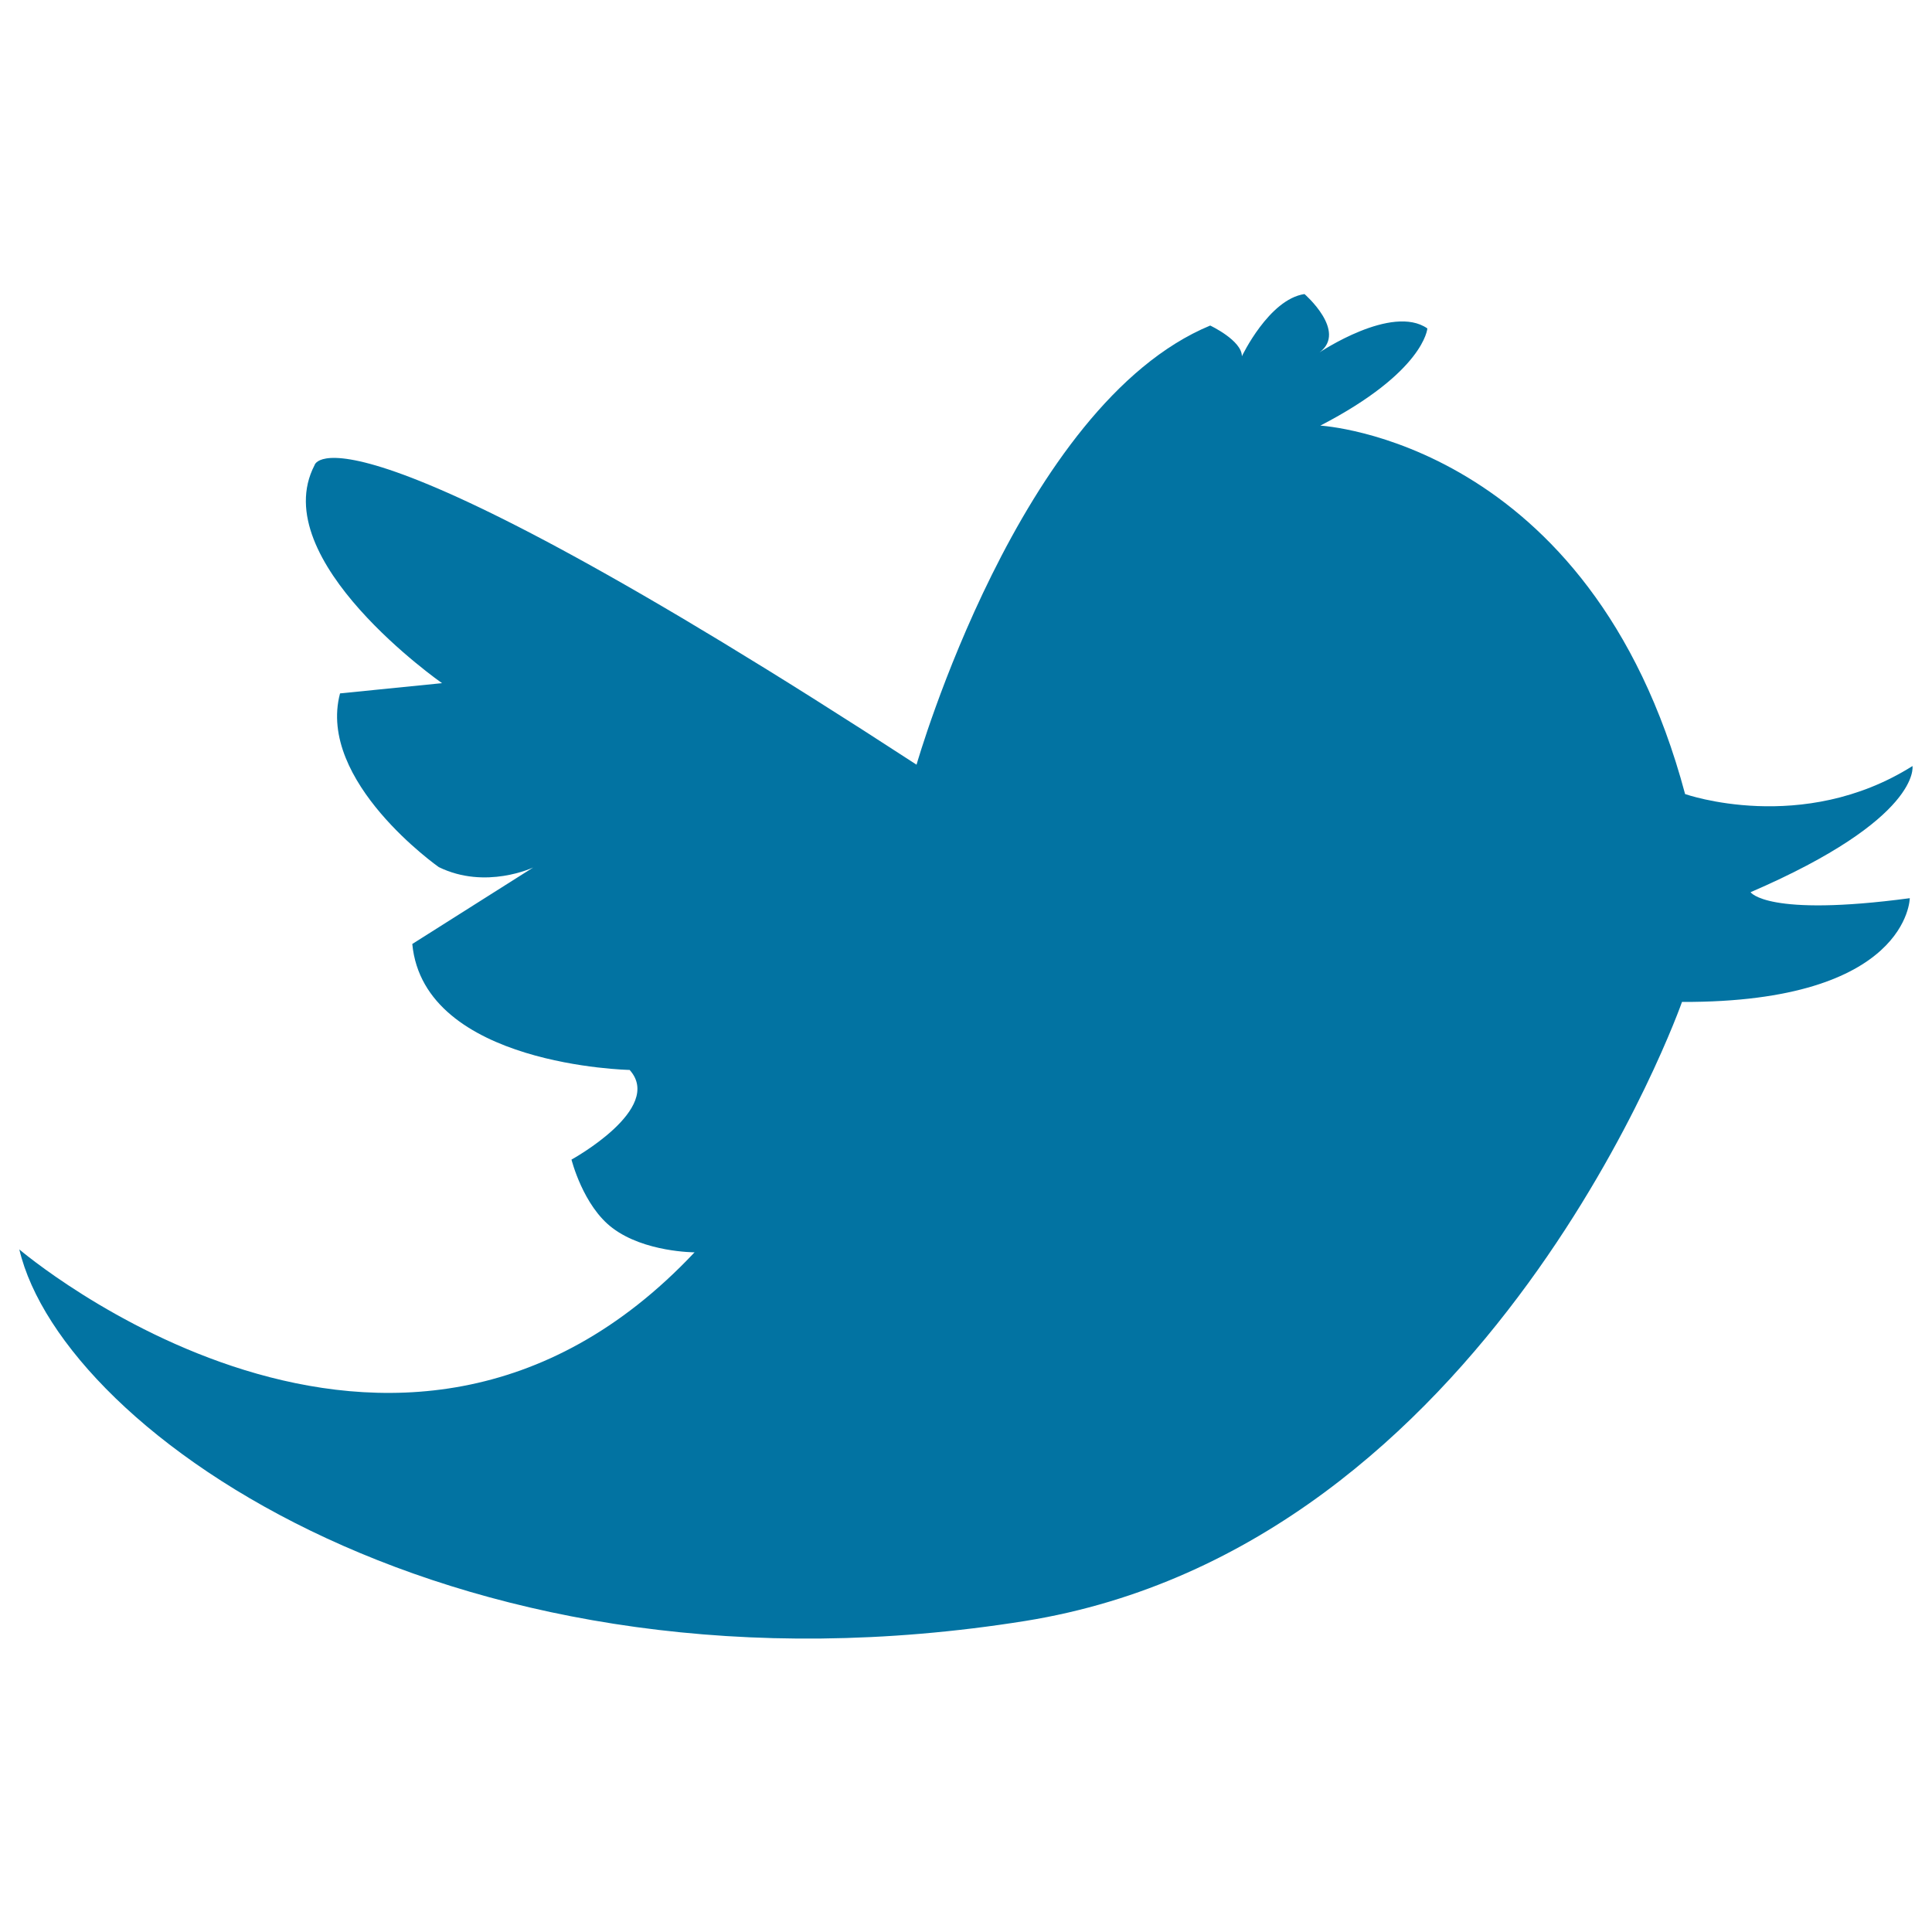
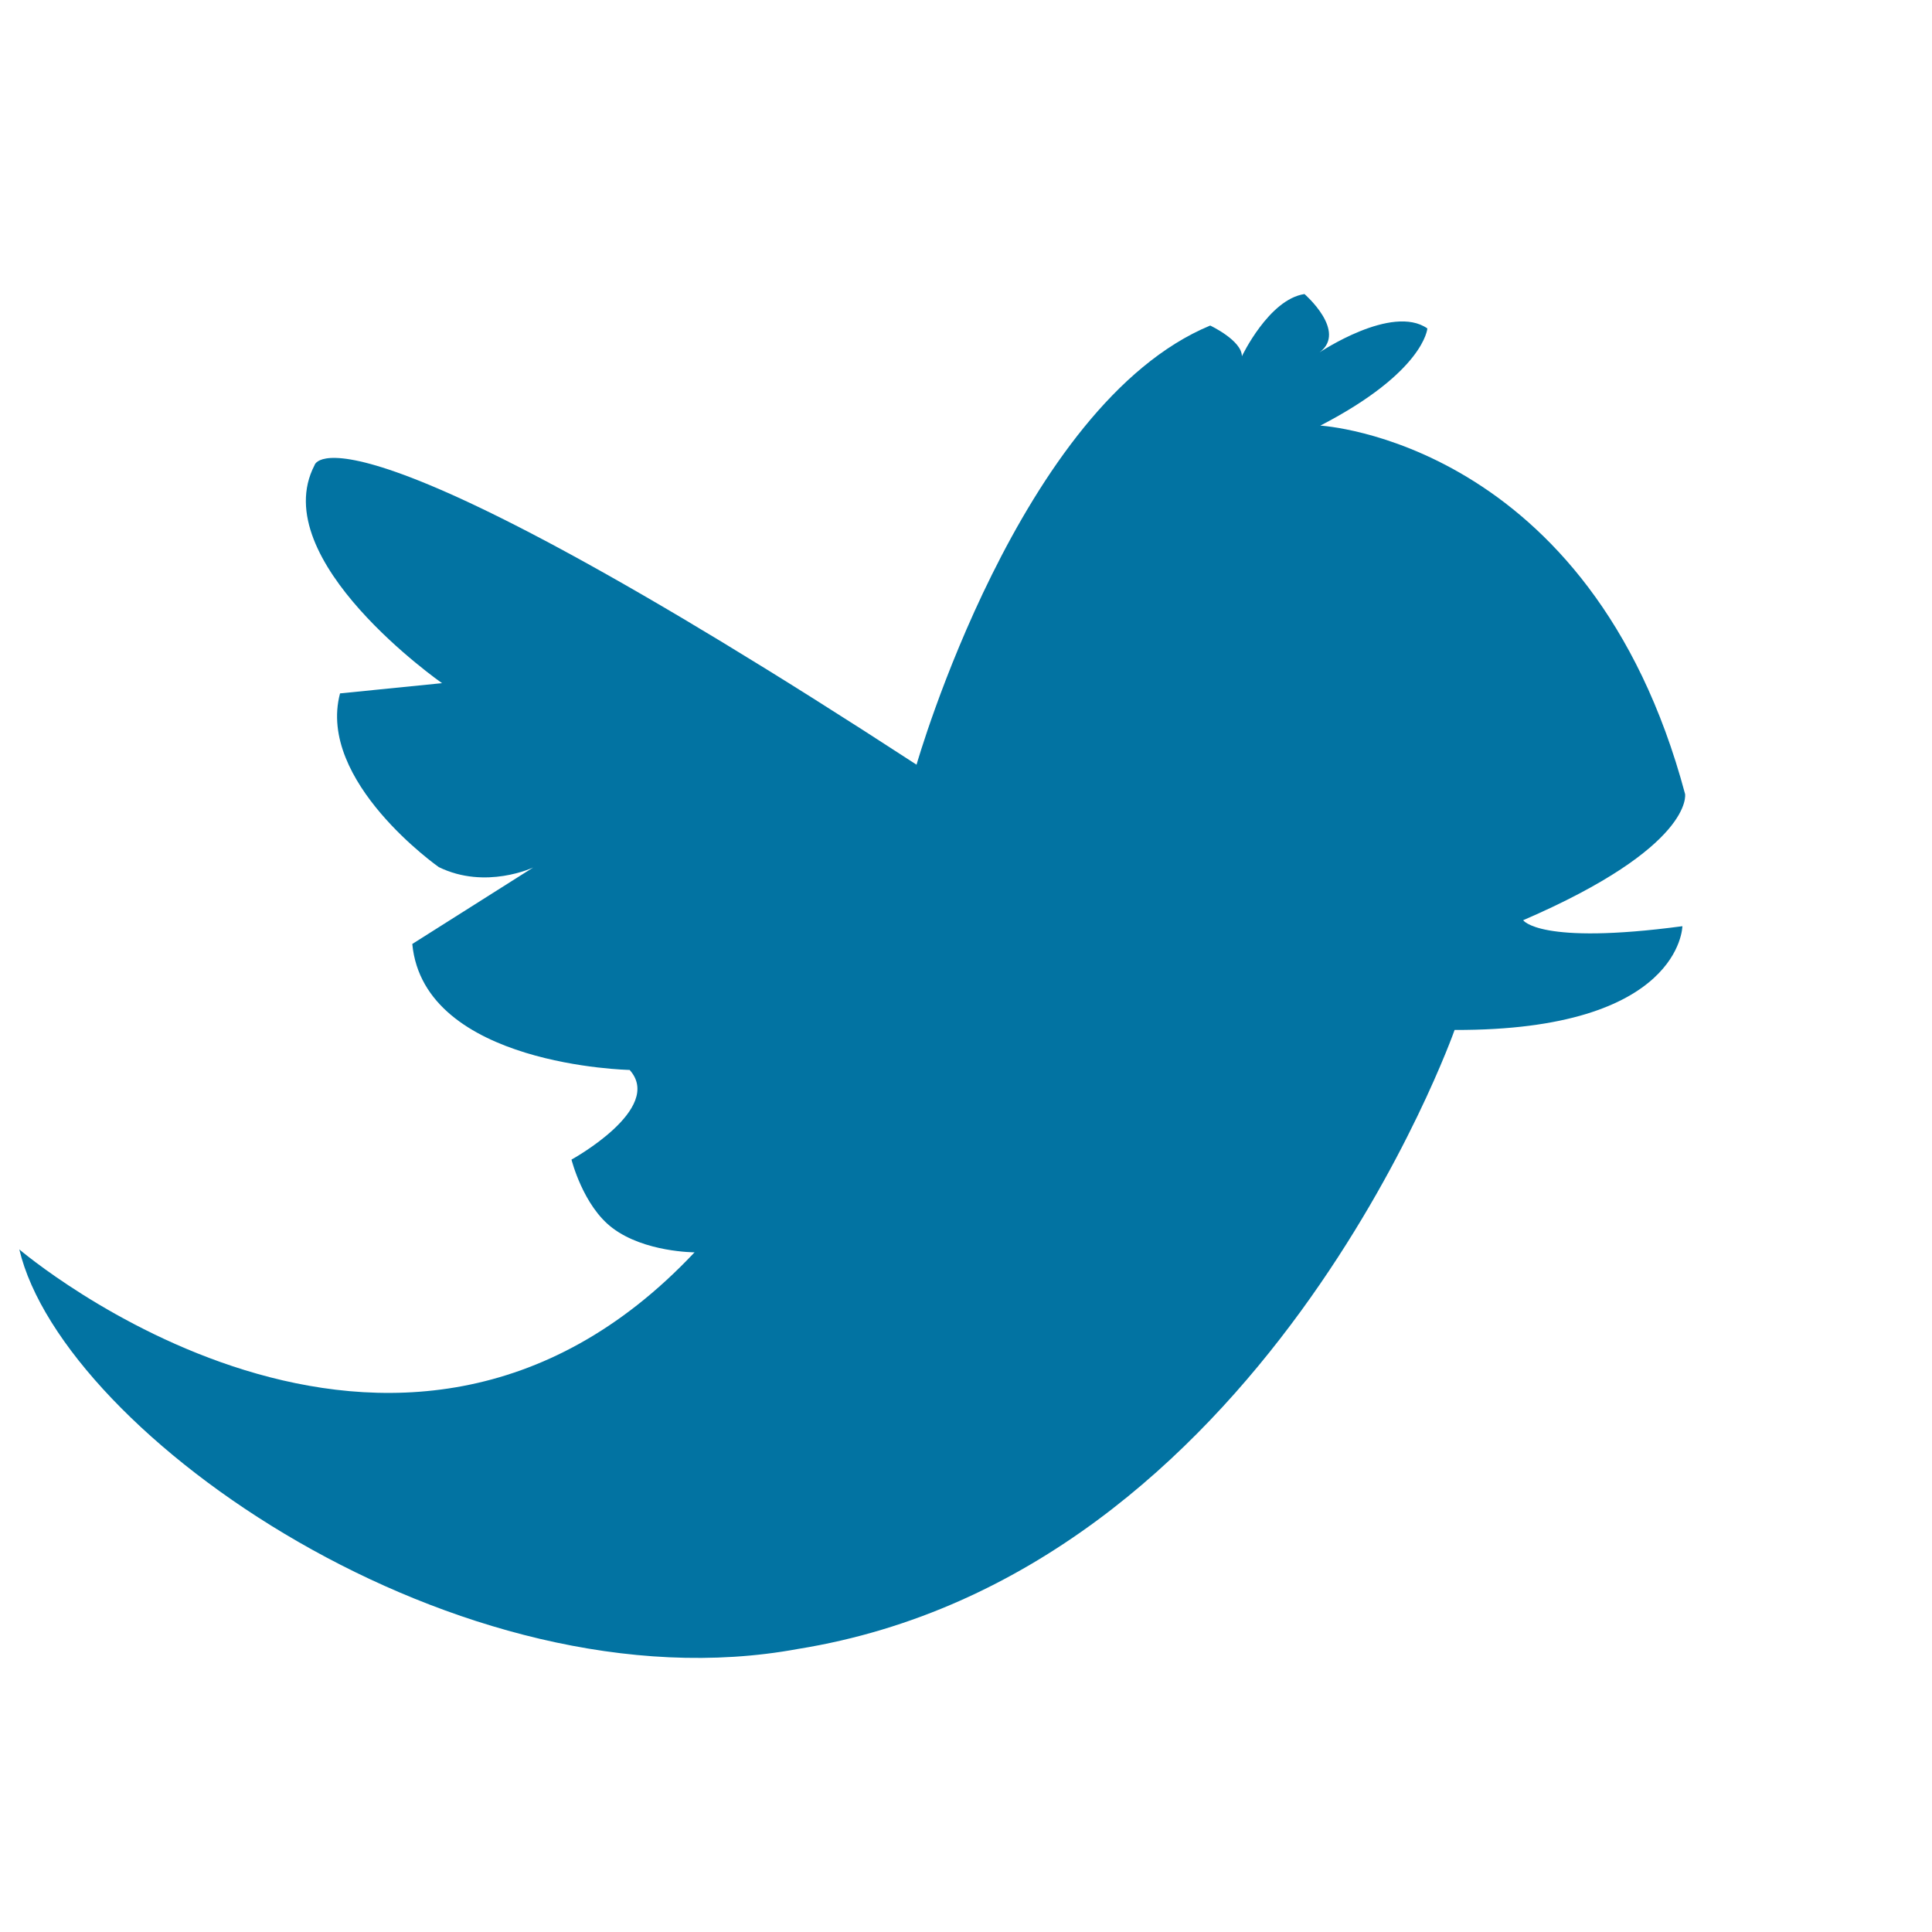
<svg xmlns="http://www.w3.org/2000/svg" viewBox="0 0 1000 1000" style="fill:#0273a2">
  <title>Twitter SVG icon</title>
-   <path d="M10,646.7c0,0,194.7,166.1,349.5,1.5c0,0-25.9,0-42.5-12.6c-15.2-11.4-21.2-35.4-21.2-35.4s48.1-26.4,30.1-46.4c0,0-106.5-2.1-112.5-65.2l62.6-39.6c0,0-24.6,11.7-48.9-0.2c0,0-63.2-44.4-51.1-89.9l52.8-5.3c0,0-91.5-63.8-66-112.8c0,0,8.8-42.2,311.6,155c0,0,53.3-186.4,152-227.3c0,0,16.4,7.7,16.4,15.9c0,0,14-29.5,32.4-32.2c0,0,22.3,19.3,7.8,30.2c0,0,37.5-25.2,55.8-12.4c0,0-1.5,22.4-55.4,50.3c0,0,139.9,7.6,188.8,190.7c0,0,60.7,21.4,117.7-14.5c0,0,4.7,27.1-83.8,65.3c0,0,8.3,13,82.4,3.1c0,0-0.6,54.1-117.9,53.7c0,0-99.1,281.6-339.9,320.4C238.1,885.8,32.6,742.3,10,646.7z" />
+   <path d="M10,646.7c0,0,194.7,166.1,349.5,1.5c0,0-25.9,0-42.5-12.6c-15.2-11.4-21.2-35.4-21.2-35.4s48.1-26.4,30.1-46.4c0,0-106.5-2.1-112.5-65.2l62.6-39.6c0,0-24.6,11.7-48.9-0.2c0,0-63.2-44.4-51.1-89.9l52.8-5.3c0,0-91.5-63.8-66-112.8c0,0,8.8-42.2,311.6,155c0,0,53.3-186.4,152-227.3c0,0,16.4,7.7,16.4,15.9c0,0,14-29.5,32.4-32.2c0,0,22.3,19.3,7.8,30.2c0,0,37.5-25.2,55.8-12.4c0,0-1.5,22.4-55.4,50.3c0,0,139.9,7.6,188.8,190.7c0,0,4.7,27.1-83.8,65.3c0,0,8.3,13,82.4,3.1c0,0-0.6,54.1-117.9,53.7c0,0-99.1,281.6-339.9,320.4C238.1,885.8,32.6,742.3,10,646.7z" />
</svg>